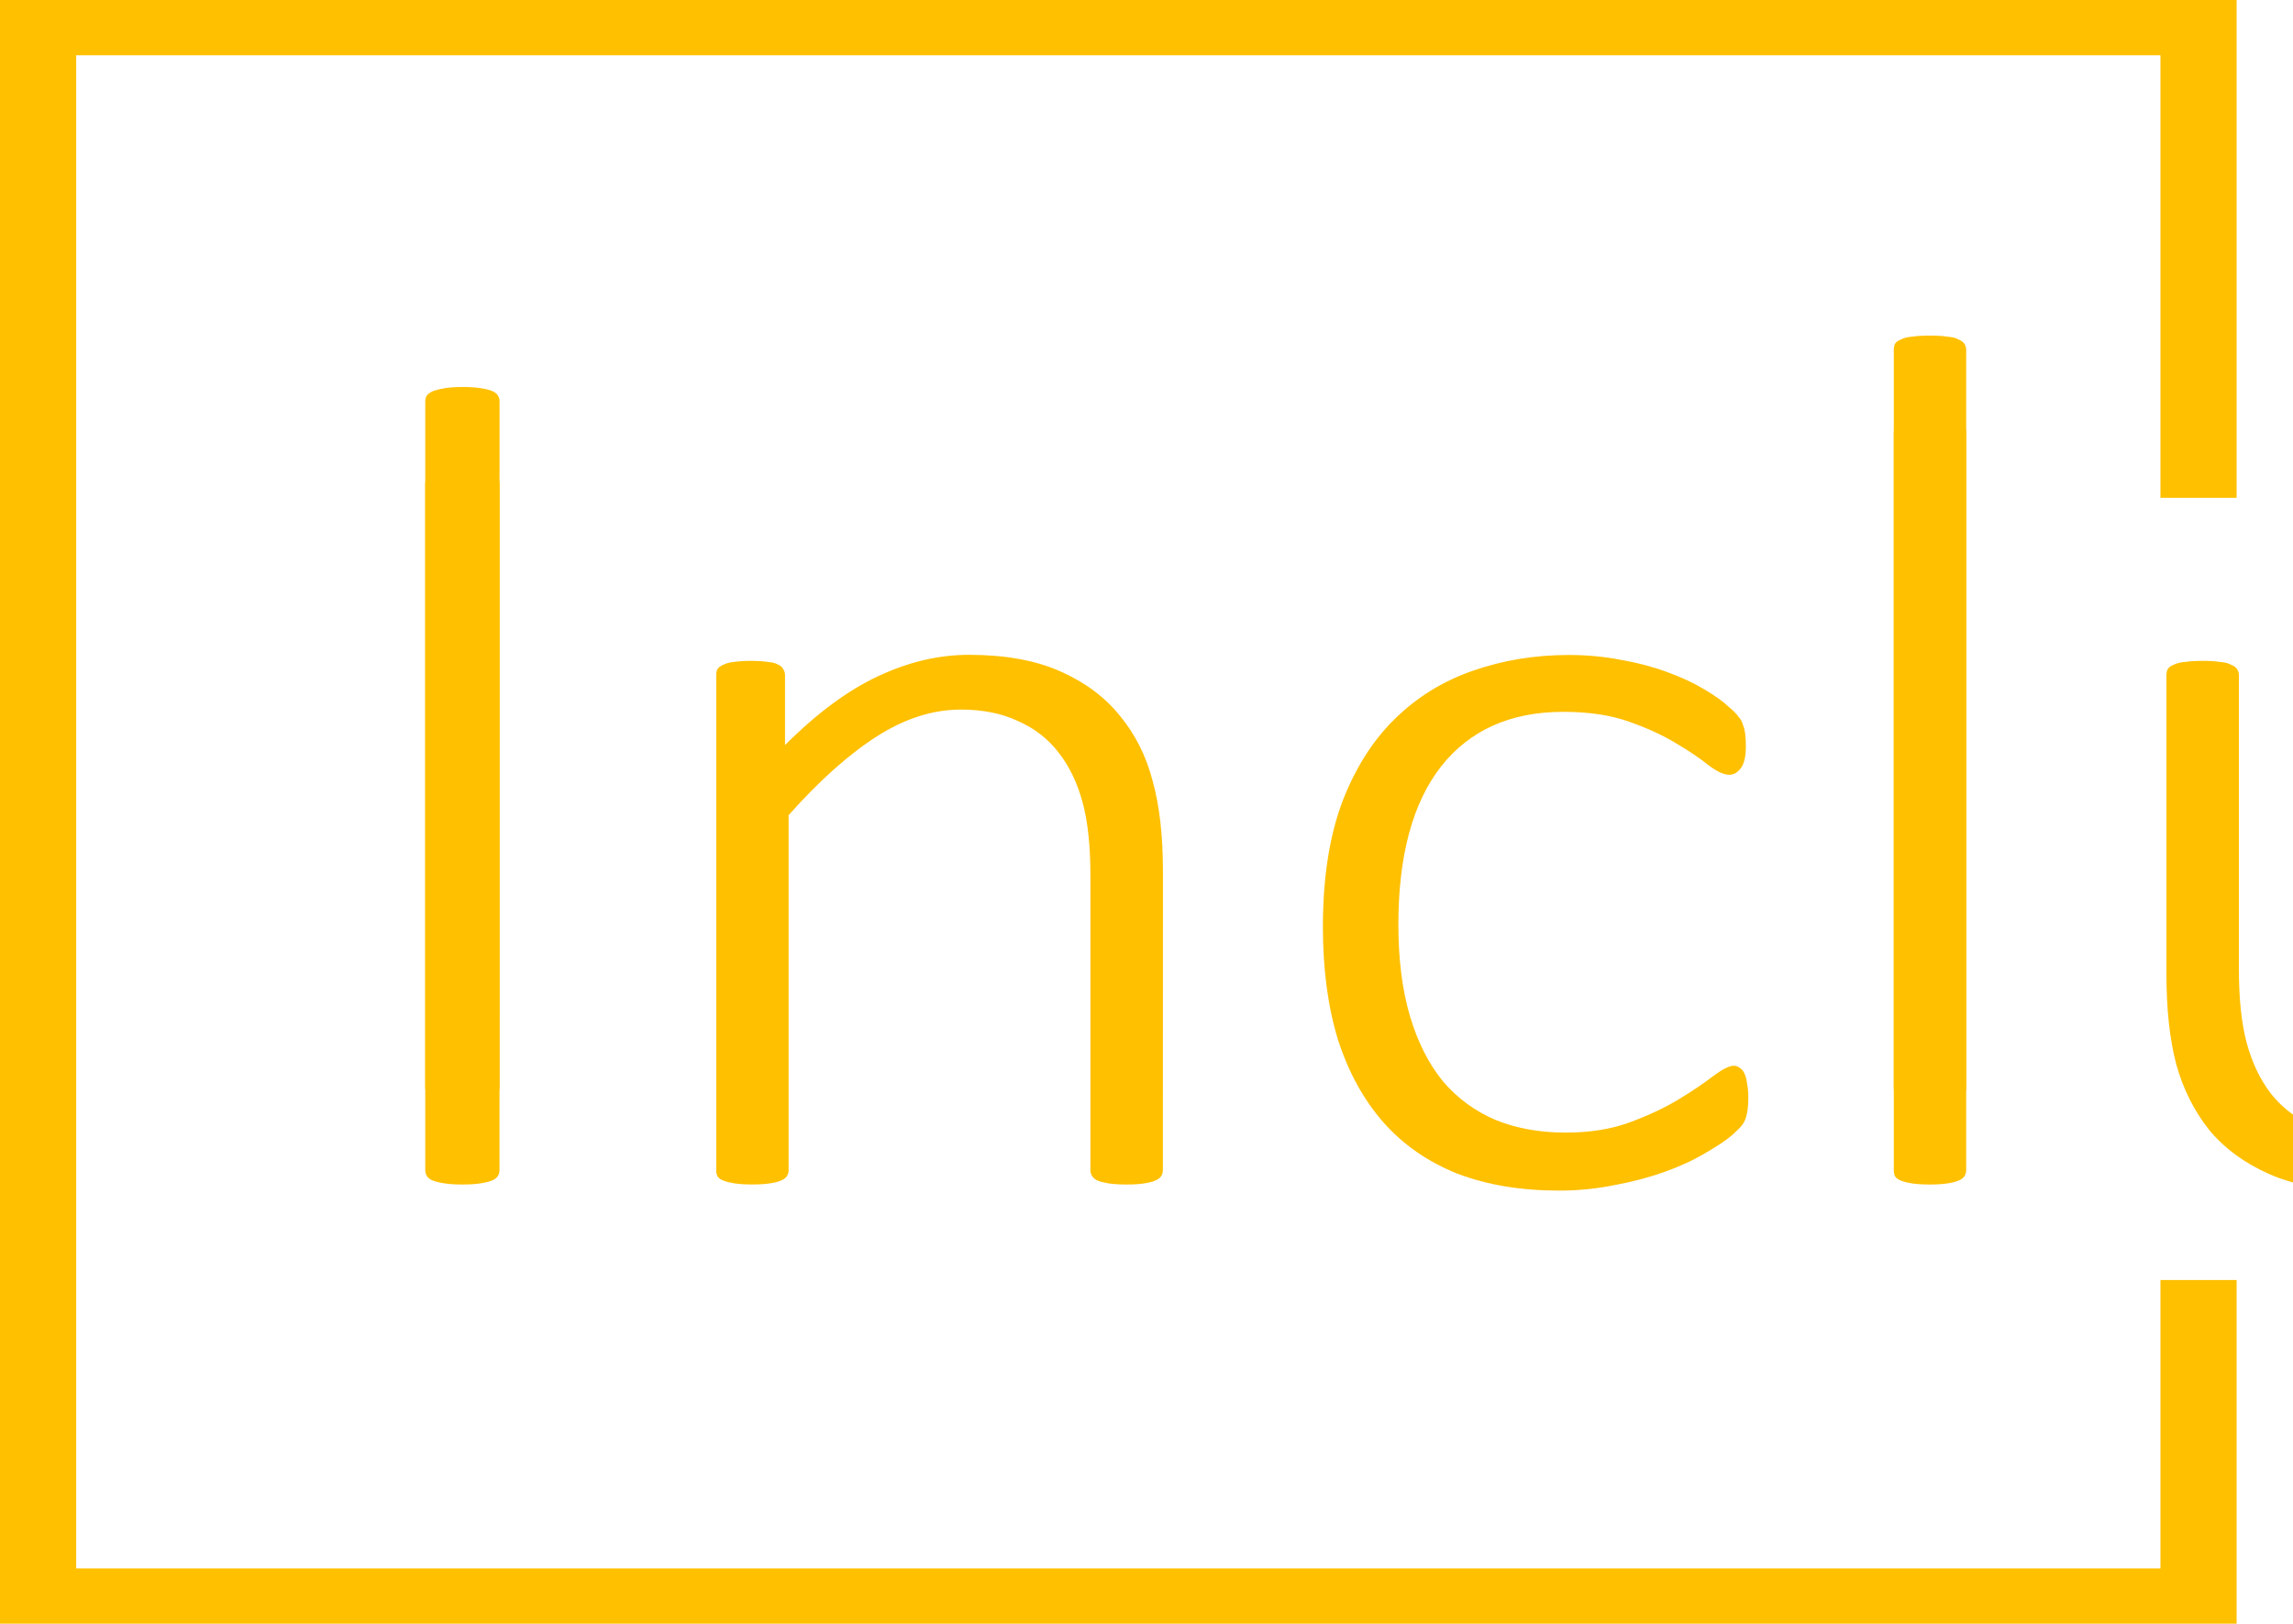
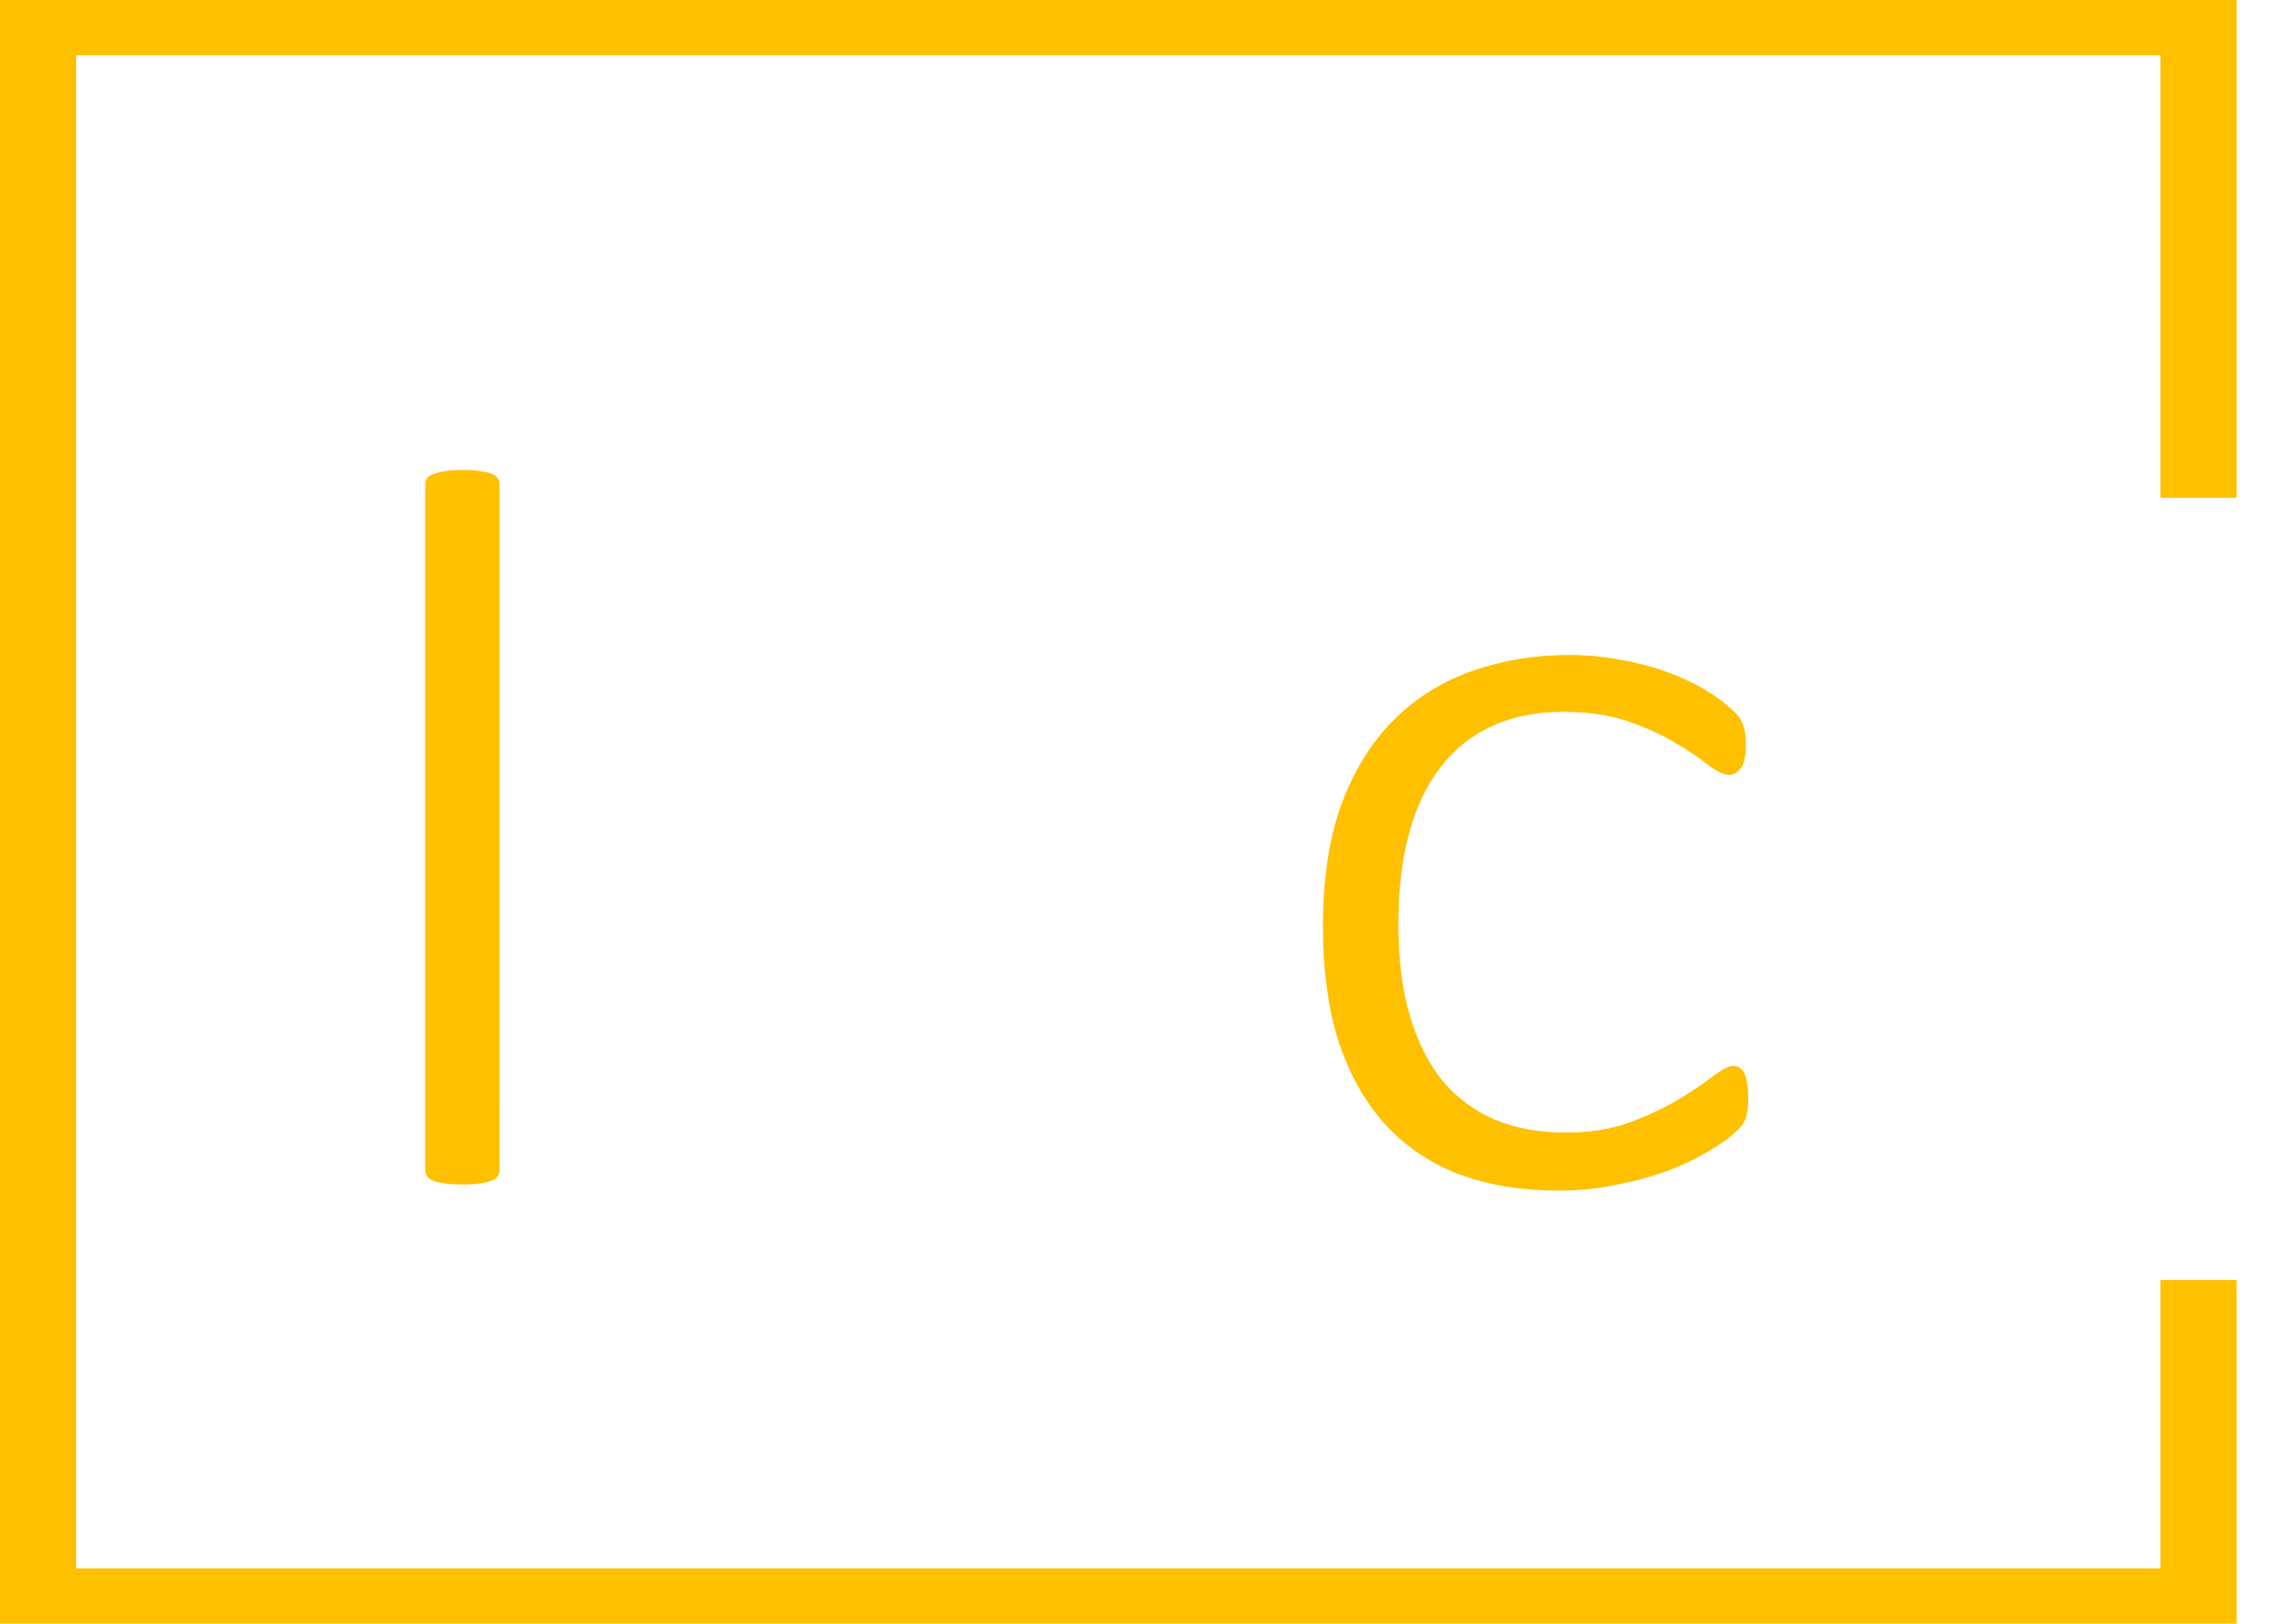
<svg xmlns="http://www.w3.org/2000/svg" xmlns:ns1="http://www.inkscape.org/namespaces/inkscape" xmlns:ns2="http://sodipodi.sourceforge.net/DTD/sodipodi-0.dtd" width="69.795mm" height="49.435mm" viewBox="0 0 69.795 49.435" version="1.1" id="svg5" xml:space="preserve" ns1:version="1.2.2 (732a01da63, 2022-12-09)" ns2:docname="inclu.svg">
  <ns2:namedview id="namedview7" pagecolor="#ffffff" bordercolor="#000000" borderopacity="0.25" ns1:showpageshadow="2" ns1:pageopacity="0.0" ns1:pagecheckerboard="0" ns1:deskcolor="#d1d1d1" ns1:document-units="mm" showgrid="false" ns1:zoom="2.1997092" ns1:cx="80.237879" ns1:cy="141.83693" ns1:window-width="1920" ns1:window-height="1027" ns1:window-x="1912" ns1:window-y="-8" ns1:window-maximized="1" ns1:current-layer="layer1" />
  <defs id="defs2" />
  <g ns1:label="Layer 1" ns1:groupmode="layer" id="layer1" transform="translate(0,-495.13)">
    <g id="g1233" style="fill:#ffc000;fill-opacity:1" transform="translate(-116.128,270.423)">
      <path d="m 131.332,260.337 q 0,0.1 -0.056,0.183 -0.056,0.083 -0.185,0.133 -0.13,0.05 -0.352,0.083 -0.204,0.033 -0.537,0.033 -0.315,0 -0.537,-0.033 -0.222,-0.033 -0.352,-0.083 -0.13,-0.05 -0.185,-0.133 -0.056,-0.083 -0.056,-0.183 v -20.89 q 0,-0.1 0.056,-0.183 0.074,-0.083 0.204,-0.133 0.148,-0.05 0.352,-0.083 0.222,-0.033 0.519,-0.033 0.333,0 0.537,0.033 0.222,0.033 0.352,0.083 0.13,0.05 0.185,0.133 0.056,0.083 0.056,0.183 z" style="font-weight:300;font-size:35.976px;font-family:Calibri;-inkscape-font-specification:'Calibri Light';text-align:center;text-anchor:middle;fill:#ffc000;fill-opacity:1;stroke:none;stroke-width:0.425" id="path1130" />
-       <path d="m 151.524,260.337 q 0,0.1 -0.056,0.183 -0.056,0.083 -0.185,0.133 -0.111,0.05 -0.333,0.083 -0.204,0.033 -0.519,0.033 -0.333,0 -0.556,-0.033 -0.204,-0.033 -0.333,-0.083 -0.111,-0.05 -0.167,-0.133 -0.056,-0.083 -0.056,-0.183 v -8.946 q 0,-1.399 -0.241,-2.266 -0.241,-0.883 -0.722,-1.499 -0.482,-0.633 -1.241,-0.966 -0.741,-0.35 -1.741,-0.35 -1.278,0 -2.556,0.816 -1.278,0.816 -2.686,2.399 v 10.811 q 0,0.1 -0.056,0.183 -0.056,0.083 -0.185,0.133 -0.111,0.05 -0.333,0.083 -0.204,0.033 -0.537,0.033 -0.315,0 -0.537,-0.033 -0.204,-0.033 -0.333,-0.083 -0.13,-0.05 -0.185,-0.133 -0.037,-0.083 -0.037,-0.183 v -15.076 q 0,-0.1 0.037,-0.183 0.056,-0.083 0.185,-0.133 0.13,-0.067 0.315,-0.083 0.204,-0.033 0.519,-0.033 0.315,0 0.519,0.033 0.204,0.017 0.315,0.083 0.111,0.05 0.148,0.133 0.056,0.083 0.056,0.183 v 2.132 q 1.445,-1.449 2.834,-2.099 1.389,-0.65 2.76,-0.65 1.649,0 2.779,0.5 1.13,0.5 1.815,1.349 0.704,0.85 1,1.982 0.315,1.133 0.315,2.732 z" style="font-weight:300;font-size:35.976px;font-family:Calibri;-inkscape-font-specification:'Calibri Light';text-align:center;text-anchor:middle;fill:#ffc000;fill-opacity:1;stroke:none;stroke-width:0.425" id="path1132" />
      <path d="m 169.344,258.105 q 0,0.2 -0.019,0.366 -0.019,0.15 -0.056,0.267 -0.037,0.117 -0.111,0.217 -0.056,0.083 -0.296,0.3 -0.241,0.217 -0.815,0.55 -0.556,0.333 -1.26,0.583 -0.704,0.25 -1.519,0.4 -0.815,0.167 -1.686,0.167 -1.741,0 -3.094,-0.516 -1.334,-0.533 -2.241,-1.549 -0.908,-1.033 -1.389,-2.515 -0.463,-1.499 -0.463,-3.448 0,-2.199 0.574,-3.765 0.593,-1.566 1.612,-2.565 1.019,-0.999 2.371,-1.466 1.371,-0.483 2.927,-0.483 0.834,0 1.593,0.15 0.759,0.133 1.389,0.366 0.648,0.233 1.148,0.533 0.5,0.3 0.722,0.516 0.241,0.2 0.315,0.317 0.093,0.1 0.13,0.233 0.056,0.133 0.074,0.3 0.019,0.15 0.019,0.366 0,0.483 -0.167,0.683 -0.148,0.183 -0.333,0.183 -0.259,0 -0.648,-0.3 -0.37,-0.3 -0.963,-0.65 -0.593,-0.366 -1.445,-0.666 -0.834,-0.3 -2.001,-0.3 -2.408,0 -3.723,1.666 -1.297,1.666 -1.297,4.814 0,1.583 0.352,2.782 0.352,1.183 1,1.982 0.667,0.783 1.612,1.183 0.945,0.383 2.13,0.383 1.111,0 1.964,-0.317 0.852,-0.317 1.482,-0.7 0.63,-0.383 1.037,-0.7 0.426,-0.317 0.63,-0.317 0.111,0 0.185,0.067 0.093,0.05 0.148,0.183 0.056,0.117 0.074,0.3 0.037,0.167 0.037,0.4 z" style="font-weight:300;font-size:35.976px;font-family:Calibri;-inkscape-font-specification:'Calibri Light';text-align:center;text-anchor:middle;fill:#ffc000;fill-opacity:1;stroke:none;stroke-width:0.425" id="path1134" />
-       <path d="m 175.975,260.337 q 0,0.1 -0.056,0.183 -0.056,0.083 -0.185,0.133 -0.111,0.05 -0.333,0.083 -0.204,0.033 -0.537,0.033 -0.315,0 -0.537,-0.033 -0.204,-0.033 -0.333,-0.083 -0.13,-0.05 -0.185,-0.133 -0.037,-0.083 -0.037,-0.183 v -22.455 q 0,-0.1 0.037,-0.183 0.056,-0.083 0.185,-0.133 0.13,-0.067 0.333,-0.083 0.222,-0.033 0.537,-0.033 0.333,0 0.537,0.033 0.222,0.017 0.333,0.083 0.13,0.05 0.185,0.133 0.056,0.083 0.056,0.183 z" style="font-weight:300;font-size:35.976px;font-family:Calibri;-inkscape-font-specification:'Calibri Light';text-align:center;text-anchor:middle;fill:#ffc000;fill-opacity:1;stroke:none;stroke-width:0.425" id="path1136" />
-       <path id="path1138" style="font-weight:300;font-size:35.976px;font-family:Calibri;-inkscape-font-specification:'Calibri Light';text-align:center;text-anchor:middle;opacity:1;fill:#ffc000;fill-opacity:1;stroke:none;stroke-width:0.425" d="m 183.163,244.828 c -0.21,0 -0.389,0.011 -0.537,0.033 -0.136,0.011 -0.247,0.039 -0.333,0.084 -0.086,0.033 -0.148,0.078 -0.185,0.133 -0.025,0.056 -0.037,0.116 -0.037,0.183 v 9.112 c 0,1.066 0.099,1.977 0.297,2.732 0.21,0.755 0.543,1.421 1,1.999 0.469,0.566 1.081,1.016 1.834,1.349 0.225,0.1 0.466,0.184 0.722,0.254 v -2.066 c -0.261,-0.185 -0.489,-0.403 -0.685,-0.654 -0.321,-0.422 -0.562,-0.927 -0.722,-1.516 -0.161,-0.589 -0.241,-1.349 -0.241,-2.282 v -8.929 c 0,-0.067 -0.019,-0.127 -0.056,-0.183 -0.037,-0.056 -0.099,-0.1 -0.185,-0.133 -0.074,-0.044 -0.186,-0.073 -0.334,-0.084 -0.136,-0.022 -0.315,-0.033 -0.537,-0.033 z" />
-       <path d="m 131.332,257.811 q 0,0.1 -0.056,0.183 -0.056,0.083 -0.185,0.133 -0.13,0.05 -0.352,0.083 -0.204,0.033 -0.537,0.033 -0.315,0 -0.537,-0.033 -0.222,-0.033 -0.352,-0.083 -0.13,-0.05 -0.185,-0.133 -0.056,-0.083 -0.056,-0.183 v -20.89 q 0,-0.1 0.056,-0.183 0.074,-0.083 0.204,-0.133 0.148,-0.05 0.352,-0.083 0.222,-0.033 0.519,-0.033 0.333,0 0.537,0.033 0.222,0.033 0.352,0.083 0.13,0.05 0.185,0.133 0.056,0.083 0.056,0.183 z" style="font-weight:300;font-size:35.976px;font-family:Calibri;-inkscape-font-specification:'Calibri Light';text-align:center;text-anchor:middle;fill:#ffc000;fill-opacity:1;stroke:none;stroke-width:0.425" id="path1148" />
-       <path d="m 175.975,257.811 q 0,0.1 -0.056,0.183 -0.056,0.083 -0.185,0.133 -0.111,0.05 -0.333,0.083 -0.204,0.033 -0.537,0.033 -0.315,0 -0.537,-0.033 -0.204,-0.033 -0.333,-0.083 -0.13,-0.05 -0.185,-0.133 -0.037,-0.083 -0.037,-0.183 v -22.455 q 0,-0.1 0.037,-0.183 0.056,-0.083 0.185,-0.133 0.13,-0.067 0.333,-0.083 0.222,-0.033 0.537,-0.033 0.333,0 0.537,0.033 0.222,0.017 0.333,0.083 0.13,0.05 0.185,0.133 0.056,0.083 0.056,0.183 z" style="font-weight:300;font-size:35.976px;font-family:Calibri;-inkscape-font-specification:'Calibri Light';text-align:center;text-anchor:middle;fill:#ffc000;fill-opacity:1;stroke:none;stroke-width:0.425" id="path1150" />
      <path id="rect1204" style="opacity:1;fill:#ffc000;fill-opacity:1;stroke:none;stroke-width:0.1" d="m 116.128,224.706 v 49.435 h 68.079 v -10.464 h -2.319 v 8.781 h -63.441 v -46.068 h 63.441 v 13.472 h 2.319 v -15.155 z" />
    </g>
  </g>
</svg>